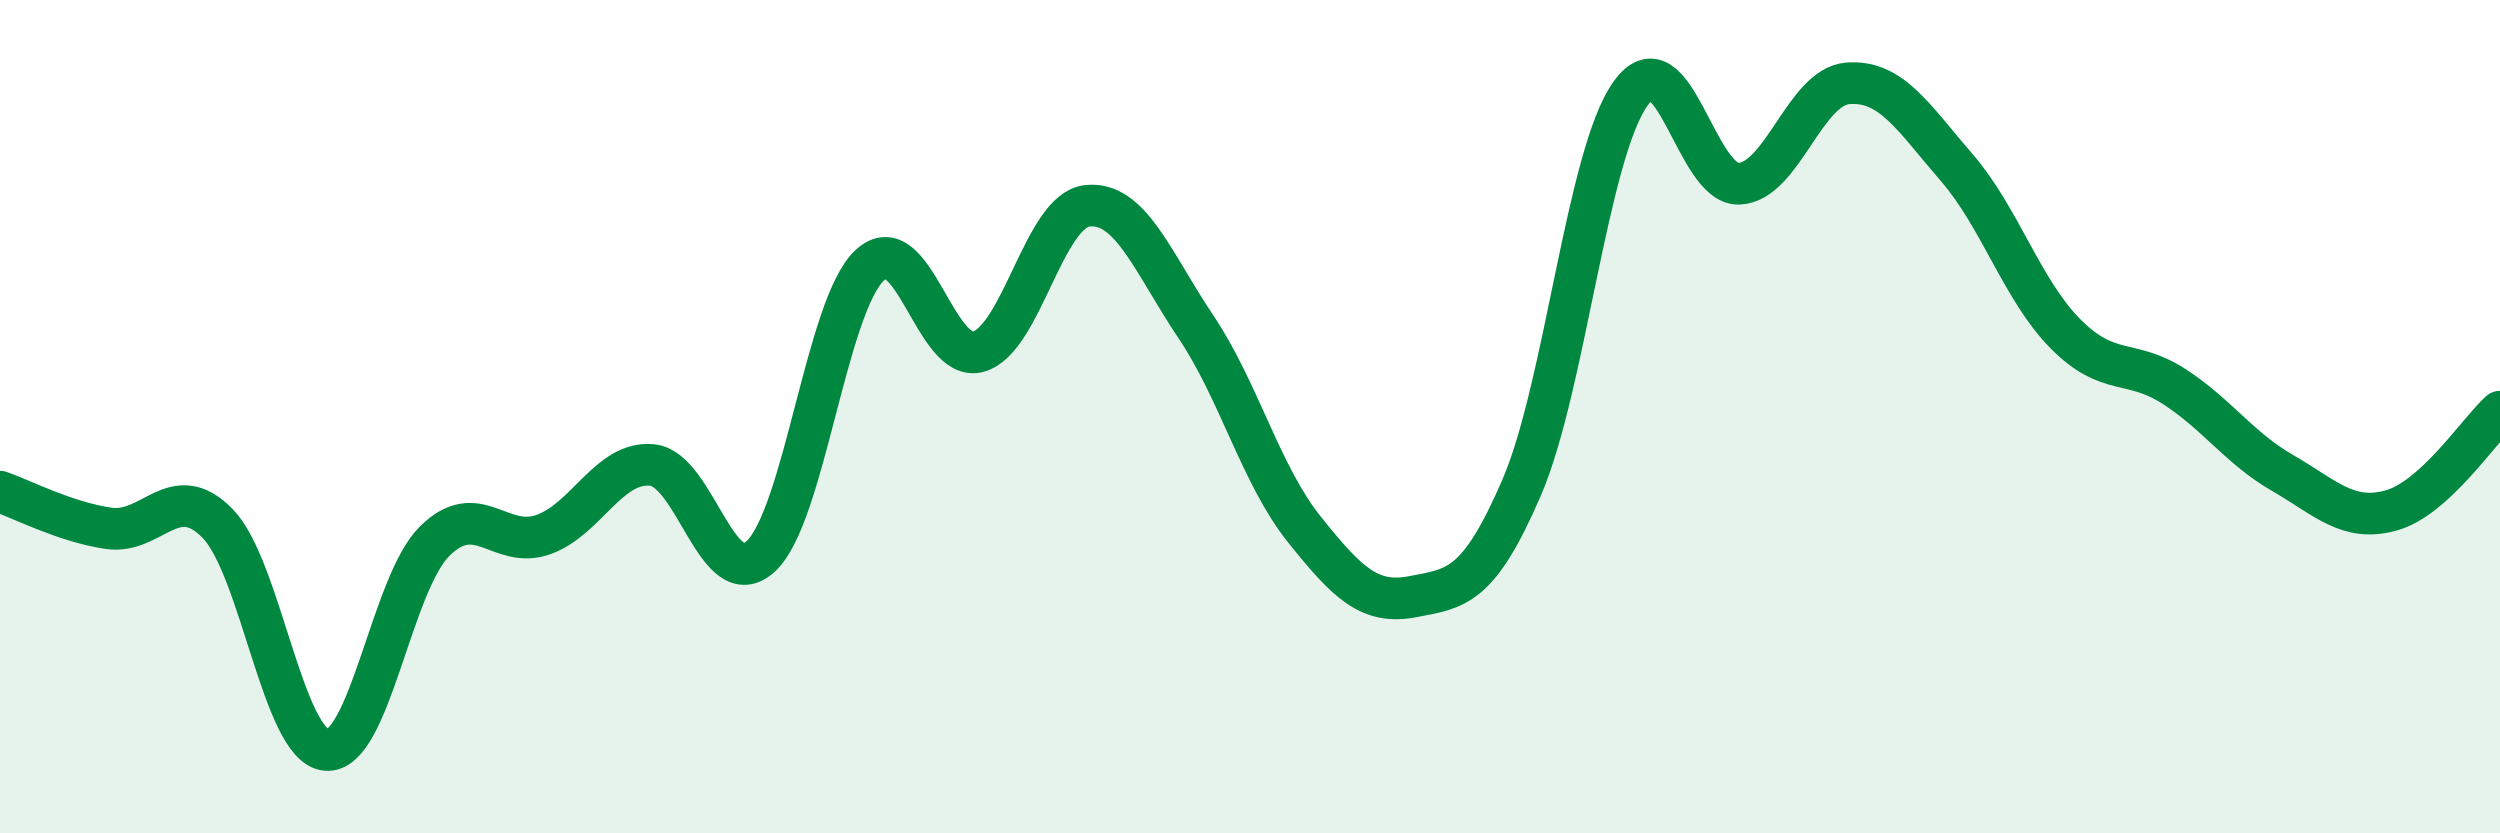
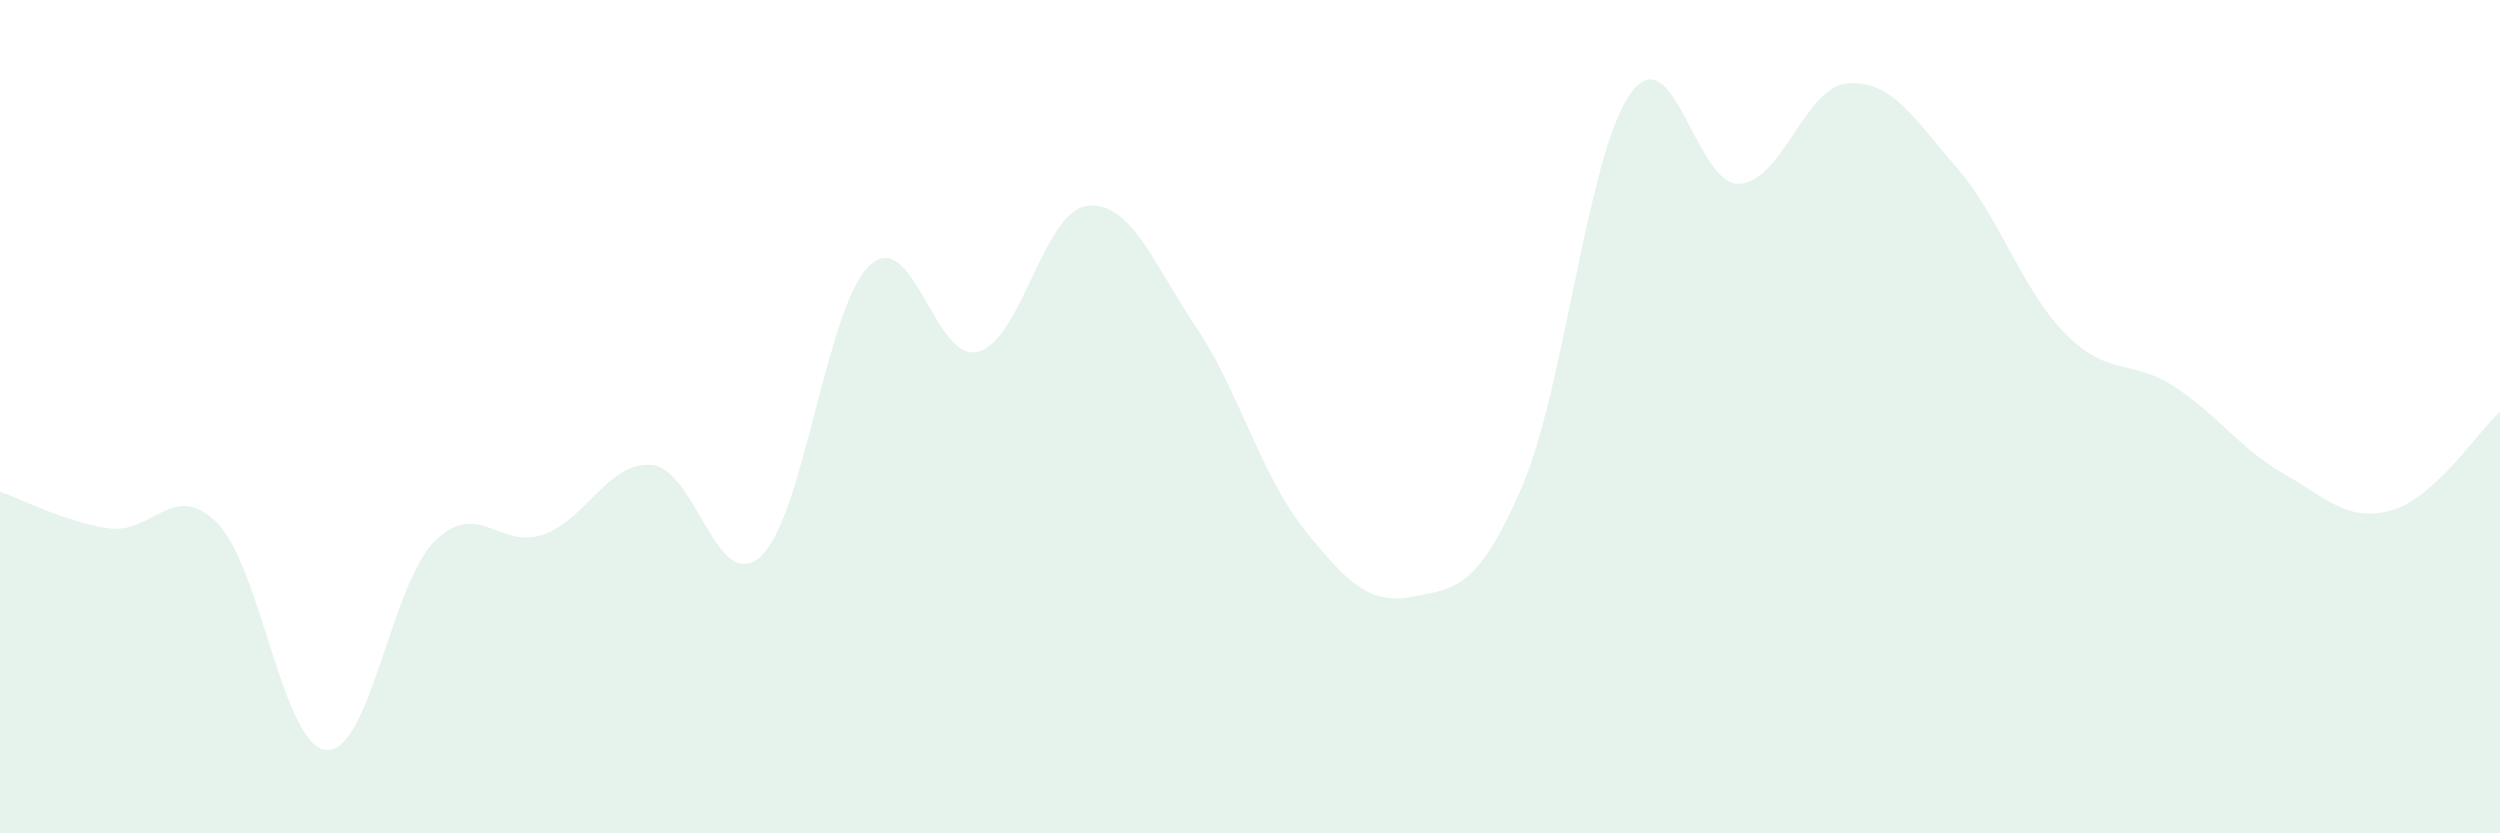
<svg xmlns="http://www.w3.org/2000/svg" width="60" height="20" viewBox="0 0 60 20">
  <path d="M 0,11.8 C 0.52,11.98 1.57,12.53 2.61,12.68 C 3.65,12.83 4.18,11.5 5.22,12.56 C 6.26,13.62 6.79,17.91 7.83,18 C 8.87,18.09 9.39,14.02 10.43,12.99 C 11.47,11.96 12,13.2 13.04,12.83 C 14.08,12.46 14.61,11.06 15.65,11.16 C 16.69,11.26 17.22,14.31 18.26,13.35 C 19.3,12.39 19.83,7.35 20.87,6.37 C 21.91,5.39 22.44,8.73 23.48,8.44 C 24.52,8.15 25.05,5.06 26.09,4.94 C 27.13,4.82 27.66,6.29 28.7,7.84 C 29.74,9.39 30.26,11.4 31.3,12.7 C 32.34,14 32.87,14.52 33.91,14.32 C 34.95,14.12 35.48,14.11 36.52,11.7 C 37.56,9.29 38.09,3.71 39.13,2.25 C 40.17,0.79 40.7,4.46 41.74,4.41 C 42.78,4.36 43.31,2.08 44.35,2 C 45.39,1.92 45.92,2.82 46.96,4.02 C 48,5.22 48.53,6.96 49.57,8.01 C 50.61,9.06 51.13,8.6 52.17,9.27 C 53.21,9.94 53.74,10.75 54.78,11.35 C 55.82,11.95 56.35,12.54 57.39,12.25 C 58.43,11.96 59.48,10.35 60,9.88L60 20L0 20Z" fill="#008740" opacity="0.1" stroke-linecap="round" stroke-linejoin="round" />
-   <path d="M 0,11.8 C 0.52,11.98 1.57,12.53 2.61,12.68 C 3.65,12.83 4.18,11.5 5.22,12.56 C 6.26,13.62 6.79,17.91 7.83,18 C 8.87,18.09 9.39,14.02 10.43,12.99 C 11.47,11.96 12,13.2 13.04,12.83 C 14.08,12.46 14.61,11.06 15.65,11.16 C 16.69,11.26 17.22,14.31 18.26,13.35 C 19.3,12.39 19.83,7.35 20.87,6.37 C 21.91,5.39 22.44,8.73 23.48,8.44 C 24.52,8.15 25.05,5.06 26.09,4.94 C 27.13,4.82 27.66,6.29 28.7,7.84 C 29.74,9.39 30.26,11.4 31.3,12.7 C 32.34,14 32.87,14.52 33.91,14.32 C 34.95,14.12 35.48,14.11 36.52,11.7 C 37.56,9.29 38.09,3.71 39.13,2.25 C 40.17,0.79 40.7,4.46 41.74,4.41 C 42.78,4.36 43.31,2.08 44.35,2 C 45.39,1.92 45.92,2.82 46.96,4.02 C 48,5.22 48.53,6.96 49.57,8.01 C 50.61,9.06 51.13,8.6 52.17,9.27 C 53.21,9.94 53.74,10.75 54.78,11.35 C 55.82,11.95 56.35,12.54 57.39,12.25 C 58.43,11.96 59.48,10.35 60,9.88" stroke="#008740" stroke-width="1" fill="none" stroke-linecap="round" stroke-linejoin="round" />
</svg>